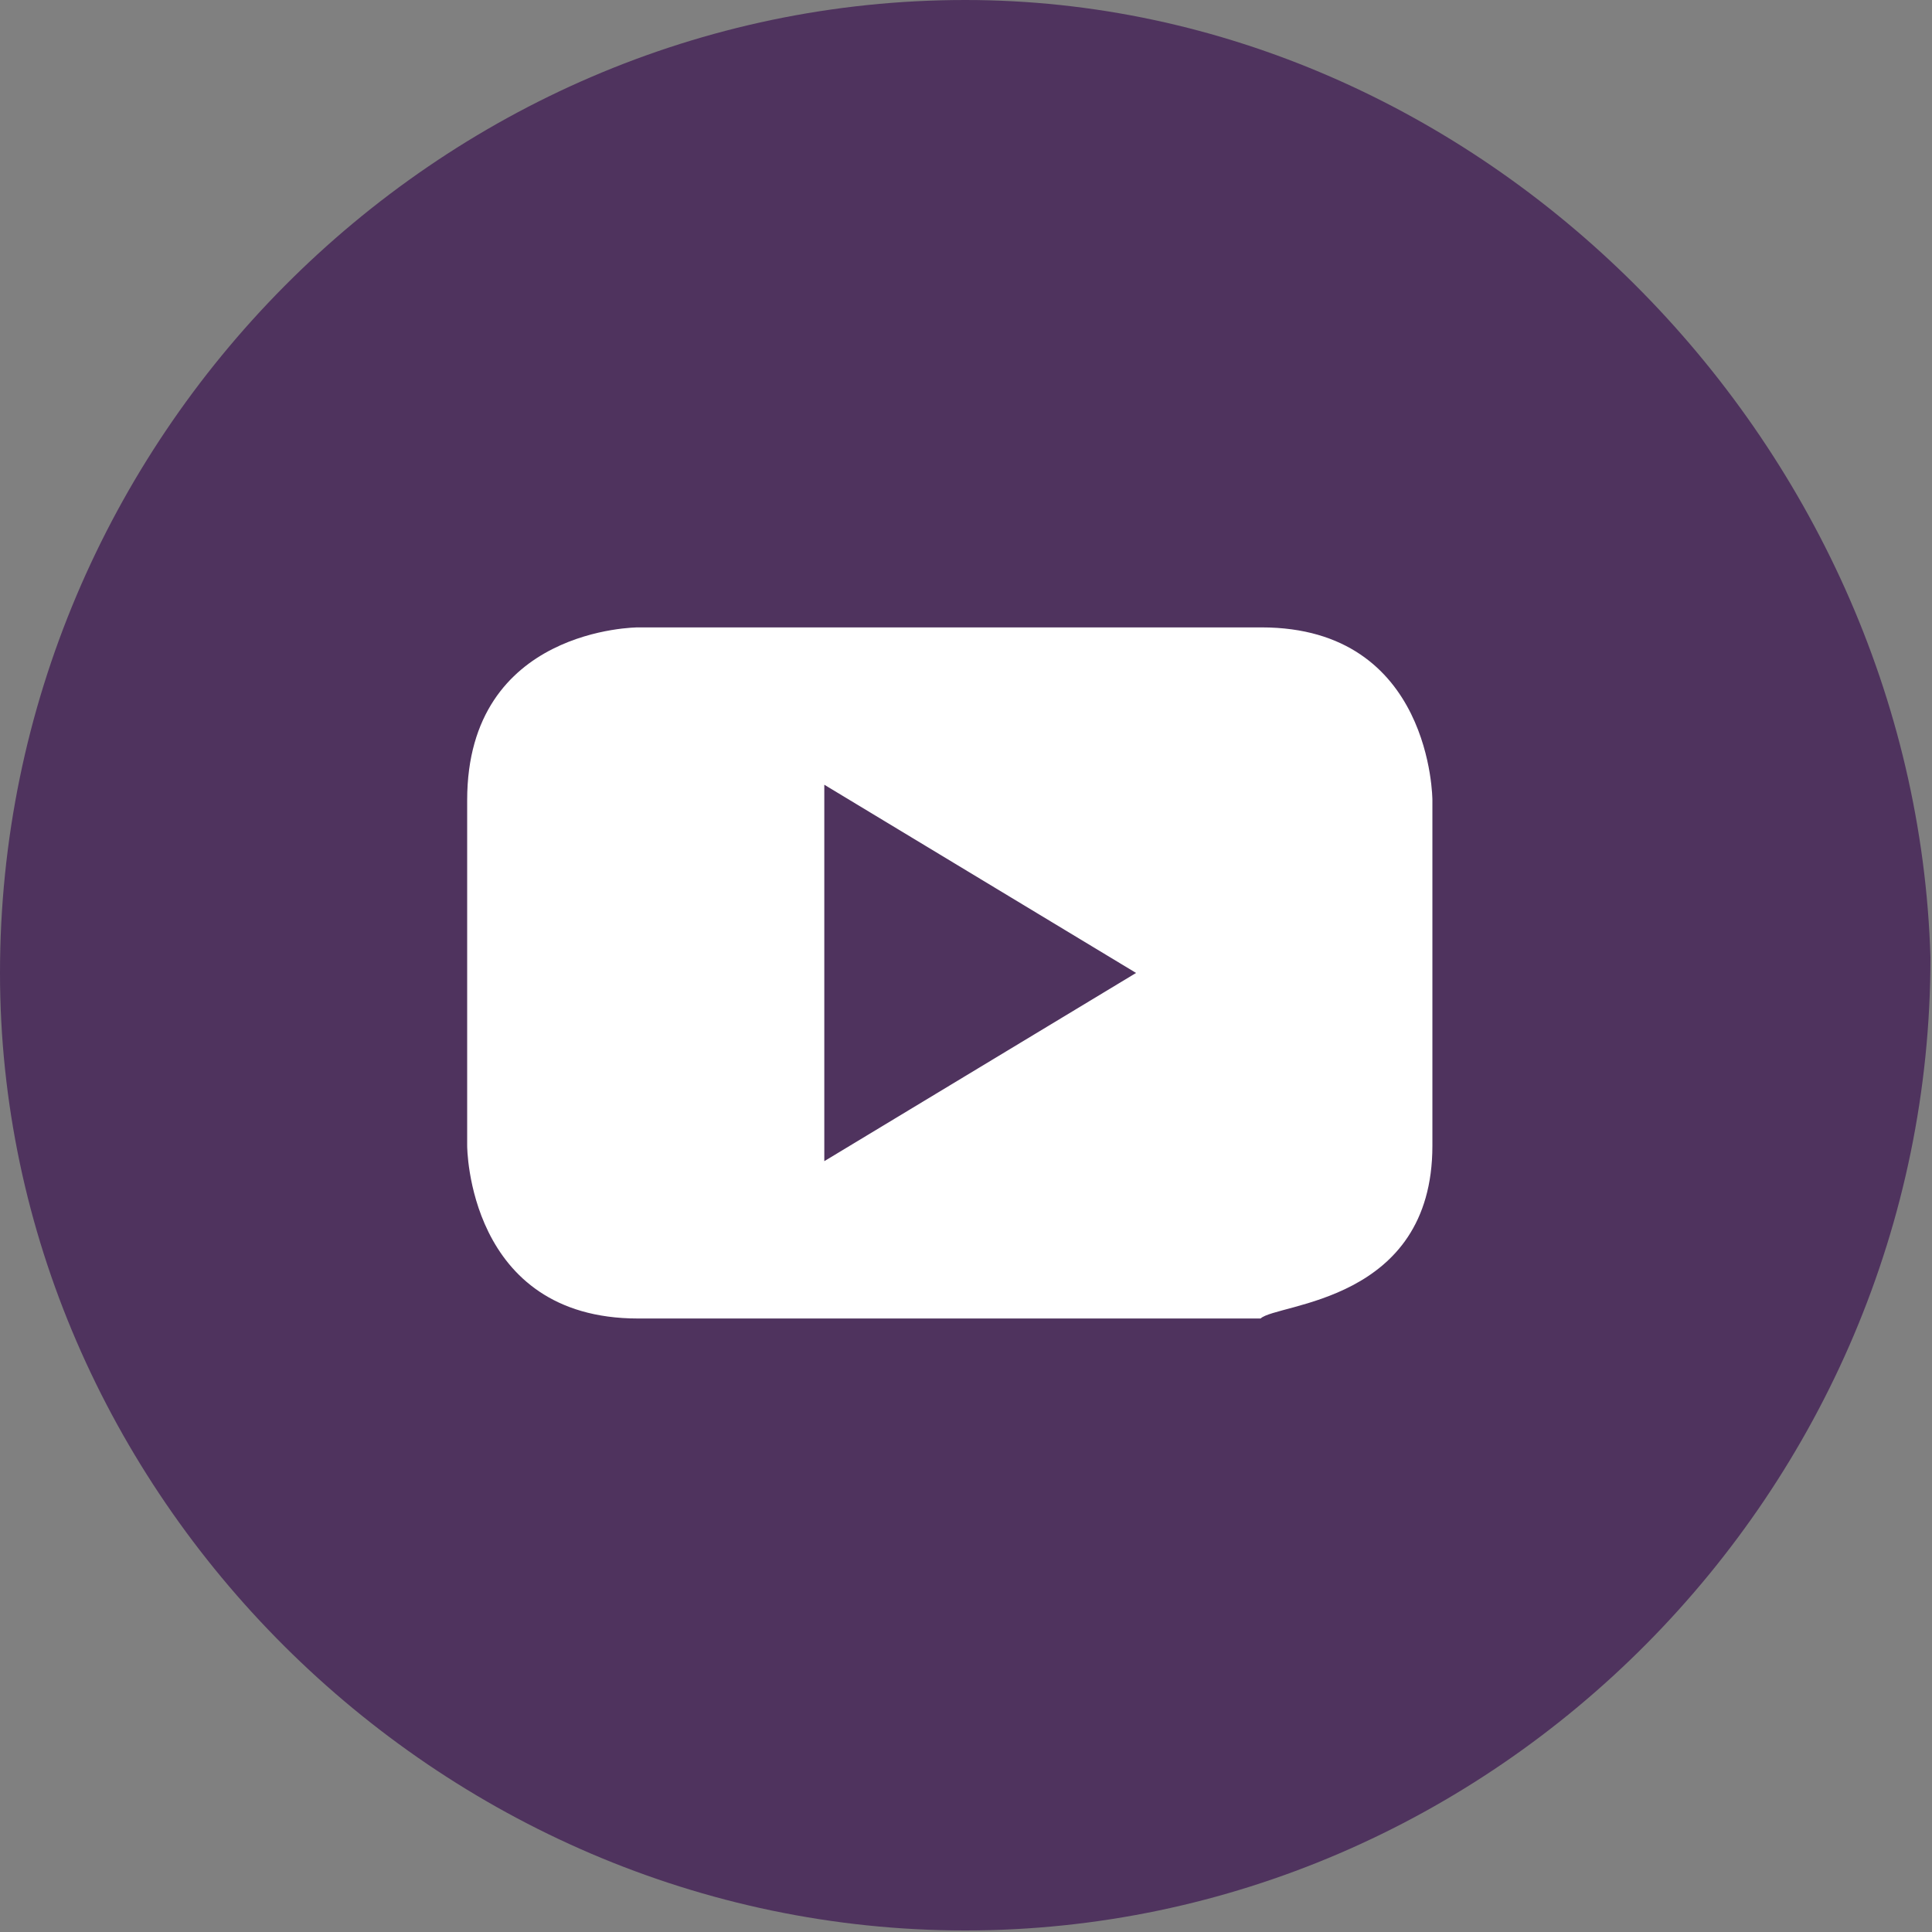
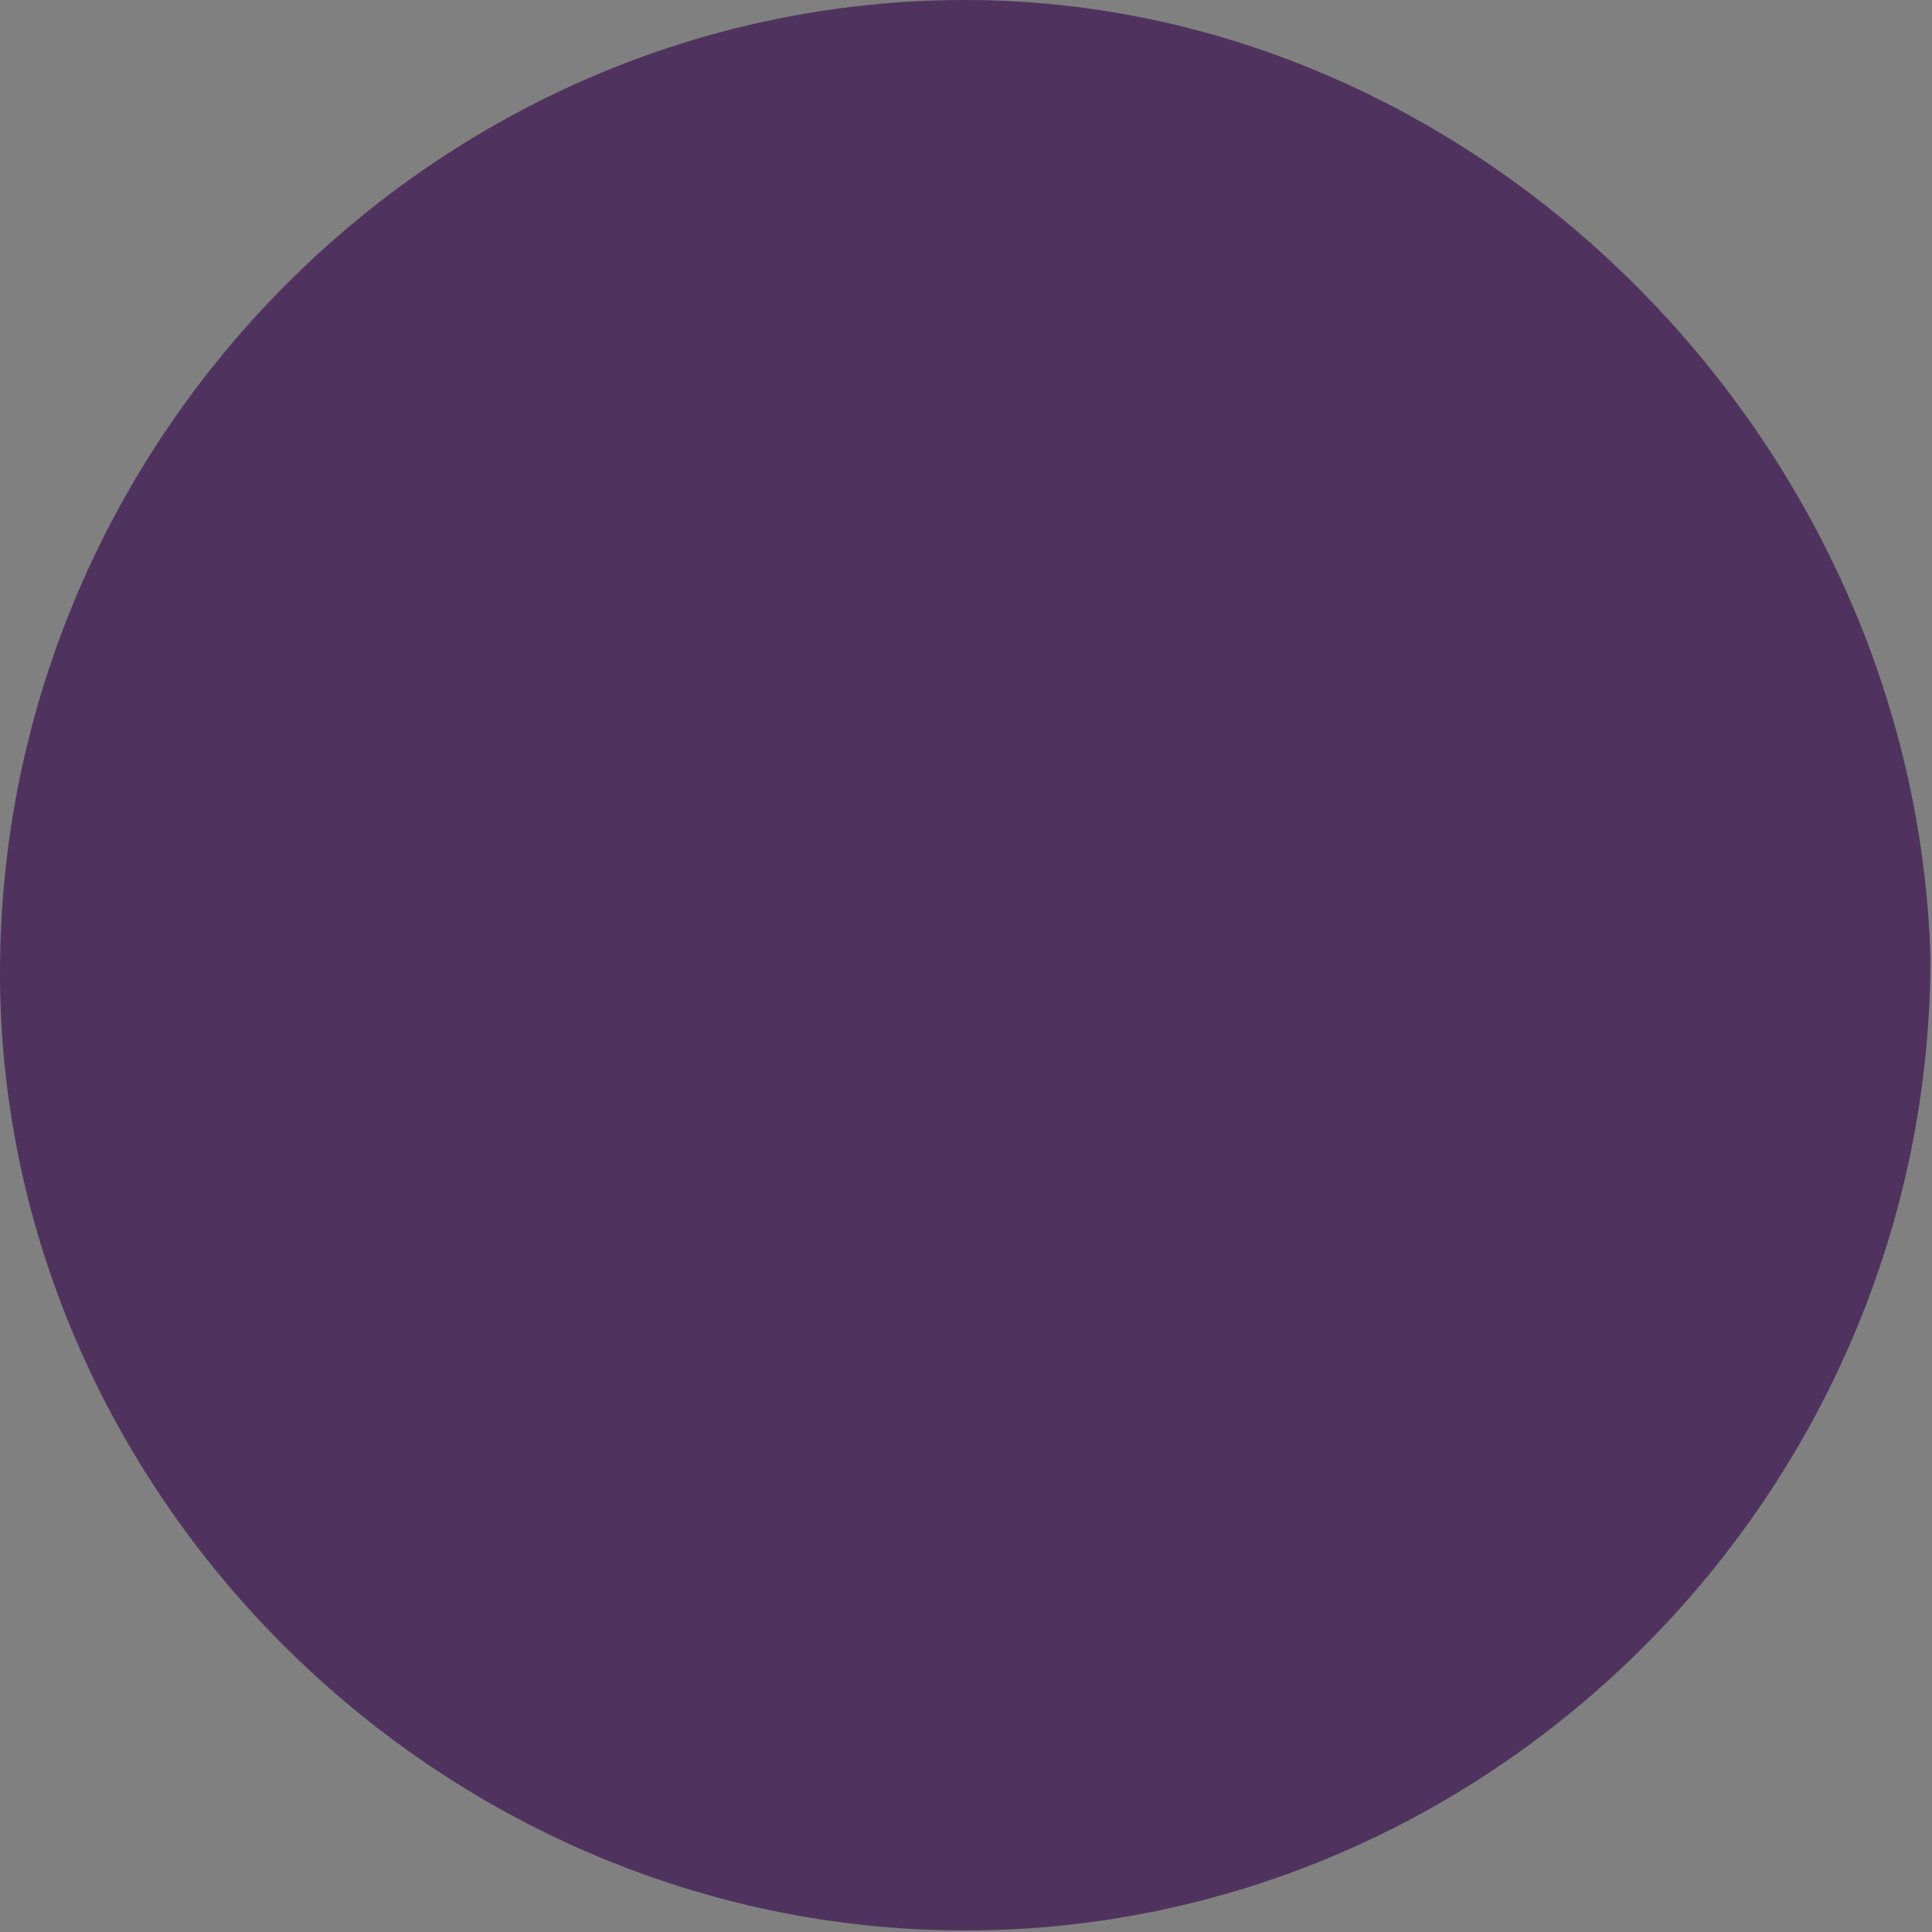
<svg xmlns="http://www.w3.org/2000/svg" width="100%" height="100%" viewBox="0 0 834 834" version="1.1" xml:space="preserve" style="fill-rule:evenodd;clip-rule:evenodd;stroke-linejoin:round;stroke-miterlimit:2;">
  <rect x="0" y="0" width="834" height="834" fill="#808080" stroke="none" />
  <g>
    <path d="M416.667,833.333c228.333,0 416.666,-189.583 416.666,-420c-6.666,-223.75 -195,-413.333 -416.666,-413.333c-228.334,0 -416.667,189.583 -416.667,420c-0,223.75 188.333,413.333 416.667,413.333" style="fill:#4f335e;fill-rule:nonzero;" />
-     <path d="M490.417,420l-134.584,81.25l0,-162.5l134.584,81.25Zm127.916,74.583l0,-149.166c0,-0 0,-74.584 -73.75,-74.584l-269.166,0c-0,0 -73.75,0 -73.75,74.584l-0,149.166c-0,0 -0,74.584 73.75,74.584l268.75,-0c7.083,-6.667 74.166,-6.667 74.166,-74.584" style="fill:#fff;fill-rule:nonzero;" />
  </g>
</svg>